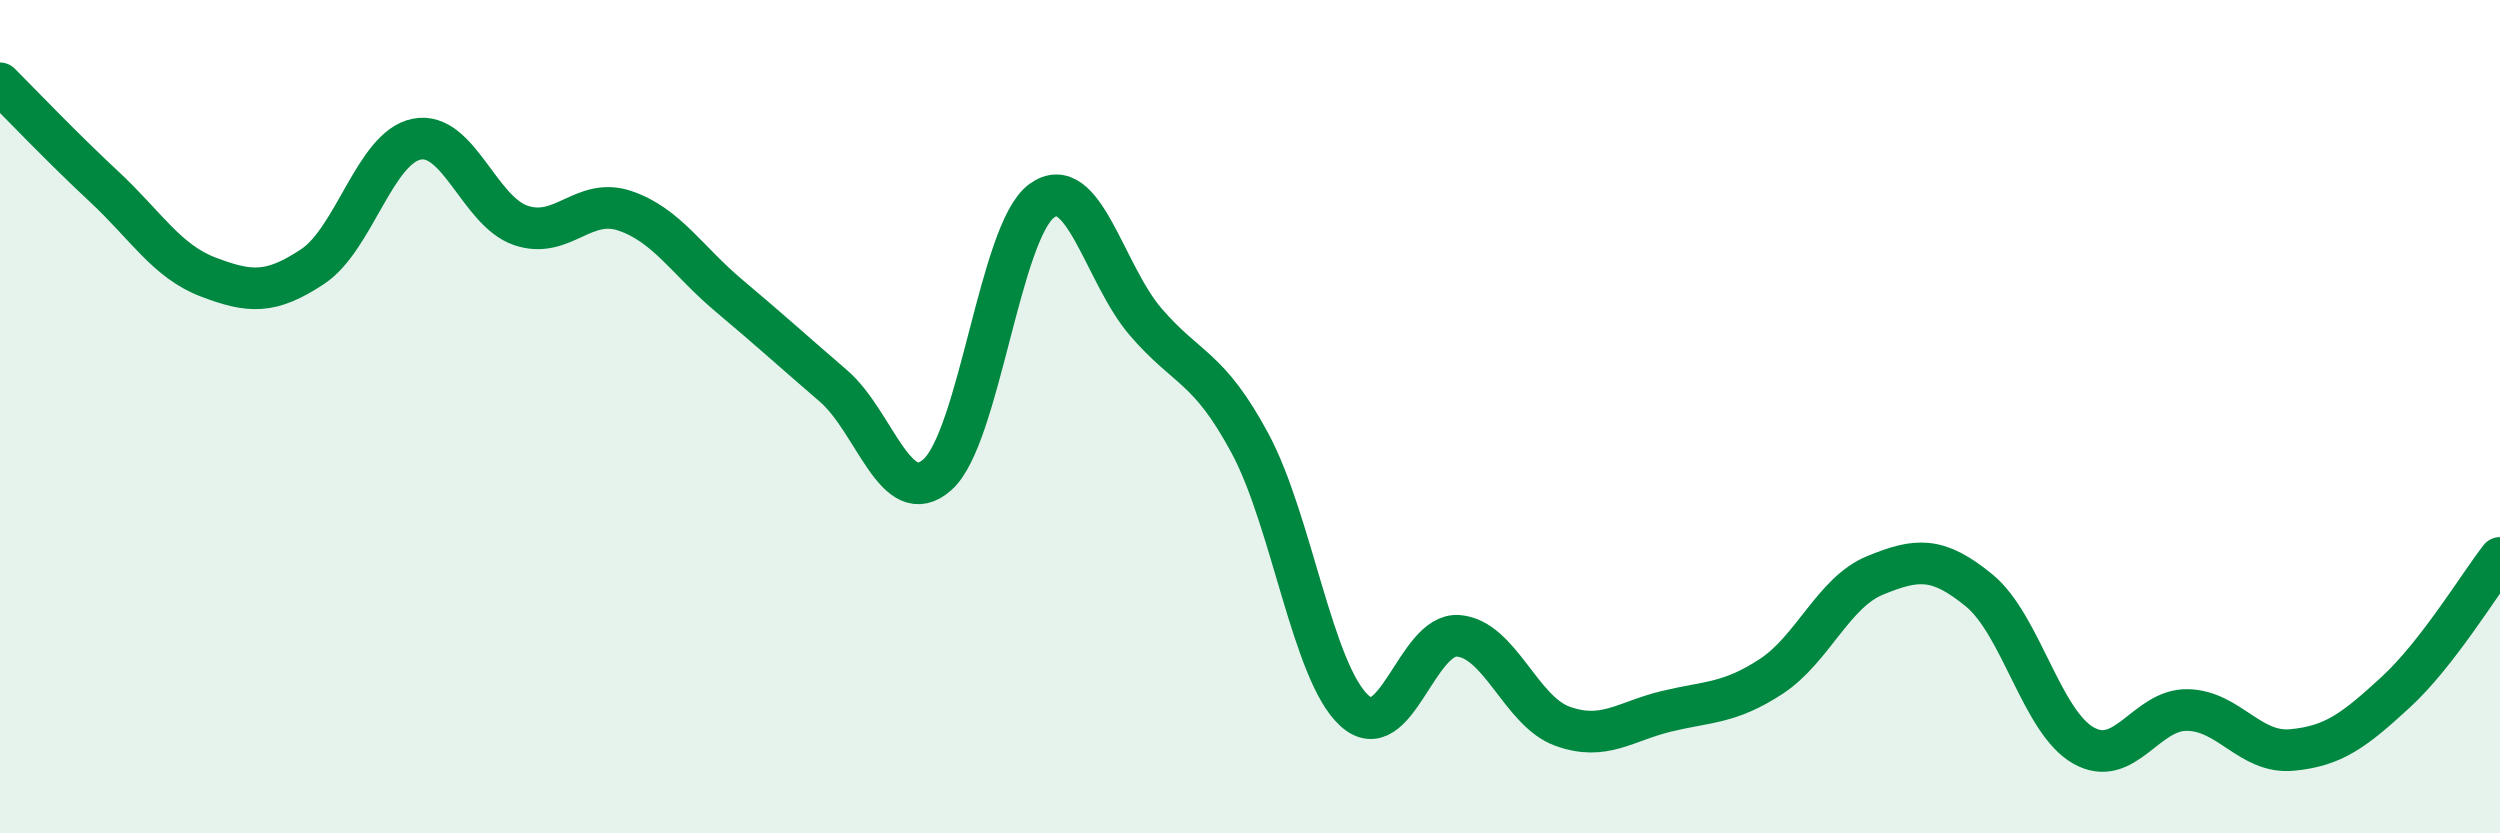
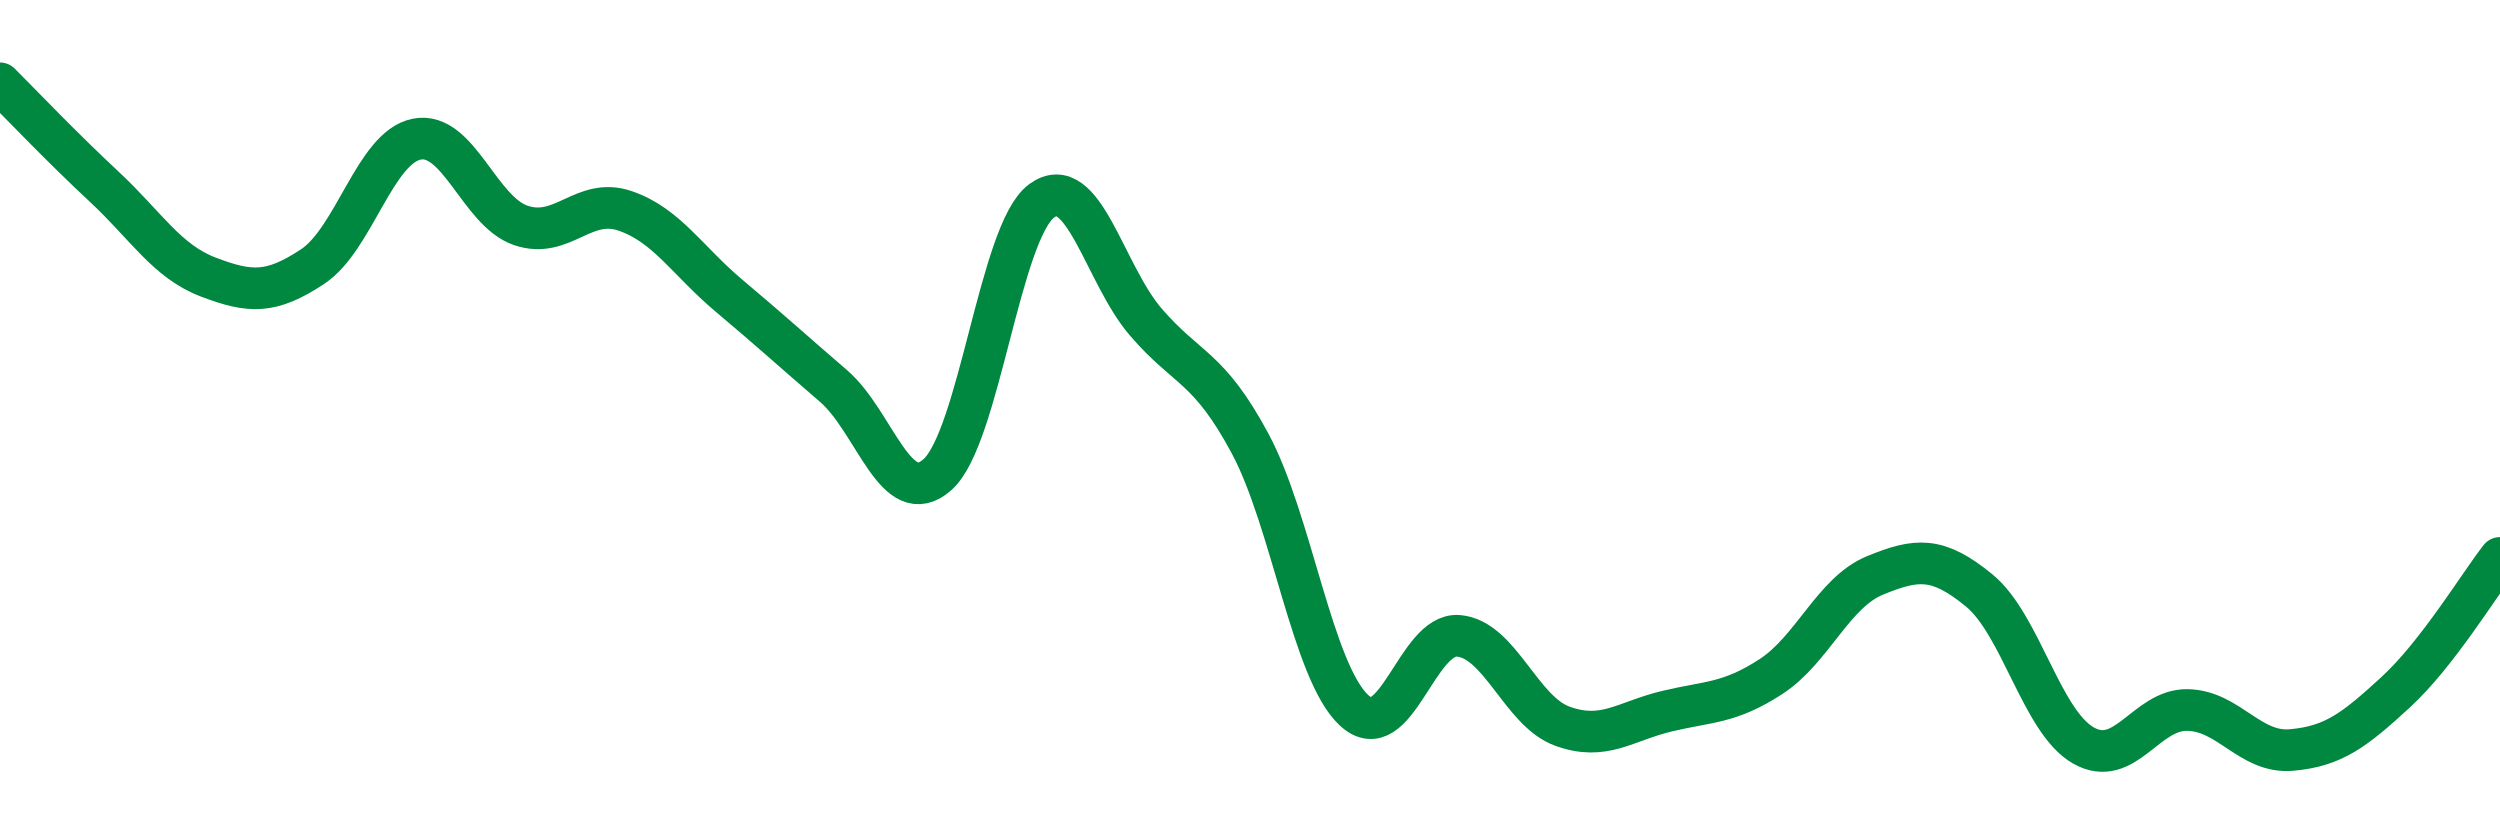
<svg xmlns="http://www.w3.org/2000/svg" width="60" height="20" viewBox="0 0 60 20">
-   <path d="M 0,2 C 0.5,2.5 1.5,3.55 2.5,4.48 C 3.5,5.41 4,6.27 5,6.65 C 6,7.03 6.5,7.06 7.5,6.4 C 8.5,5.74 9,3.54 10,3.34 C 11,3.14 11.5,5.07 12.5,5.41 C 13.5,5.75 14,4.72 15,5.06 C 16,5.4 16.5,6.26 17.5,7.1 C 18.5,7.94 19,8.4 20,9.26 C 21,10.12 21.5,12.28 22.5,11.39 C 23.5,10.5 24,5.55 25,4.82 C 26,4.09 26.5,6.57 27.5,7.73 C 28.5,8.89 29,8.78 30,10.64 C 31,12.5 31.5,16.13 32.5,17.05 C 33.5,17.97 34,15.18 35,15.26 C 36,15.34 36.5,17.07 37.5,17.43 C 38.5,17.79 39,17.31 40,17.07 C 41,16.83 41.5,16.89 42.5,16.24 C 43.5,15.59 44,14.22 45,13.81 C 46,13.4 46.5,13.35 47.5,14.17 C 48.5,14.99 49,17.32 50,17.89 C 51,18.46 51.5,17.02 52.5,17.04 C 53.5,17.06 54,18.09 55,18 C 56,17.91 56.5,17.53 57.5,16.61 C 58.5,15.69 59.5,14.03 60,13.39L60 20L0 20Z" fill="#008740" opacity="0.1" stroke-linecap="round" stroke-linejoin="round" />
  <path d="M 0,2 C 0.5,2.5 1.5,3.55 2.5,4.48 C 3.5,5.41 4,6.27 5,6.65 C 6,7.03 6.5,7.06 7.5,6.4 C 8.5,5.74 9,3.54 10,3.34 C 11,3.14 11.5,5.07 12.5,5.41 C 13.5,5.75 14,4.72 15,5.06 C 16,5.4 16.5,6.26 17.5,7.1 C 18.5,7.94 19,8.4 20,9.26 C 21,10.12 21.5,12.28 22.5,11.39 C 23.5,10.5 24,5.55 25,4.82 C 26,4.09 26.5,6.57 27.5,7.73 C 28.5,8.89 29,8.78 30,10.64 C 31,12.5 31.5,16.13 32.5,17.05 C 33.5,17.97 34,15.18 35,15.26 C 36,15.34 36.5,17.07 37.5,17.43 C 38.5,17.79 39,17.31 40,17.07 C 41,16.83 41.5,16.89 42.5,16.24 C 43.5,15.59 44,14.22 45,13.81 C 46,13.4 46.5,13.35 47.5,14.17 C 48.5,14.99 49,17.32 50,17.89 C 51,18.46 51.5,17.02 52.5,17.04 C 53.5,17.06 54,18.09 55,18 C 56,17.91 56.5,17.53 57.5,16.61 C 58.5,15.69 59.5,14.03 60,13.39" stroke="#008740" stroke-width="1" fill="none" stroke-linecap="round" stroke-linejoin="round" />
</svg>